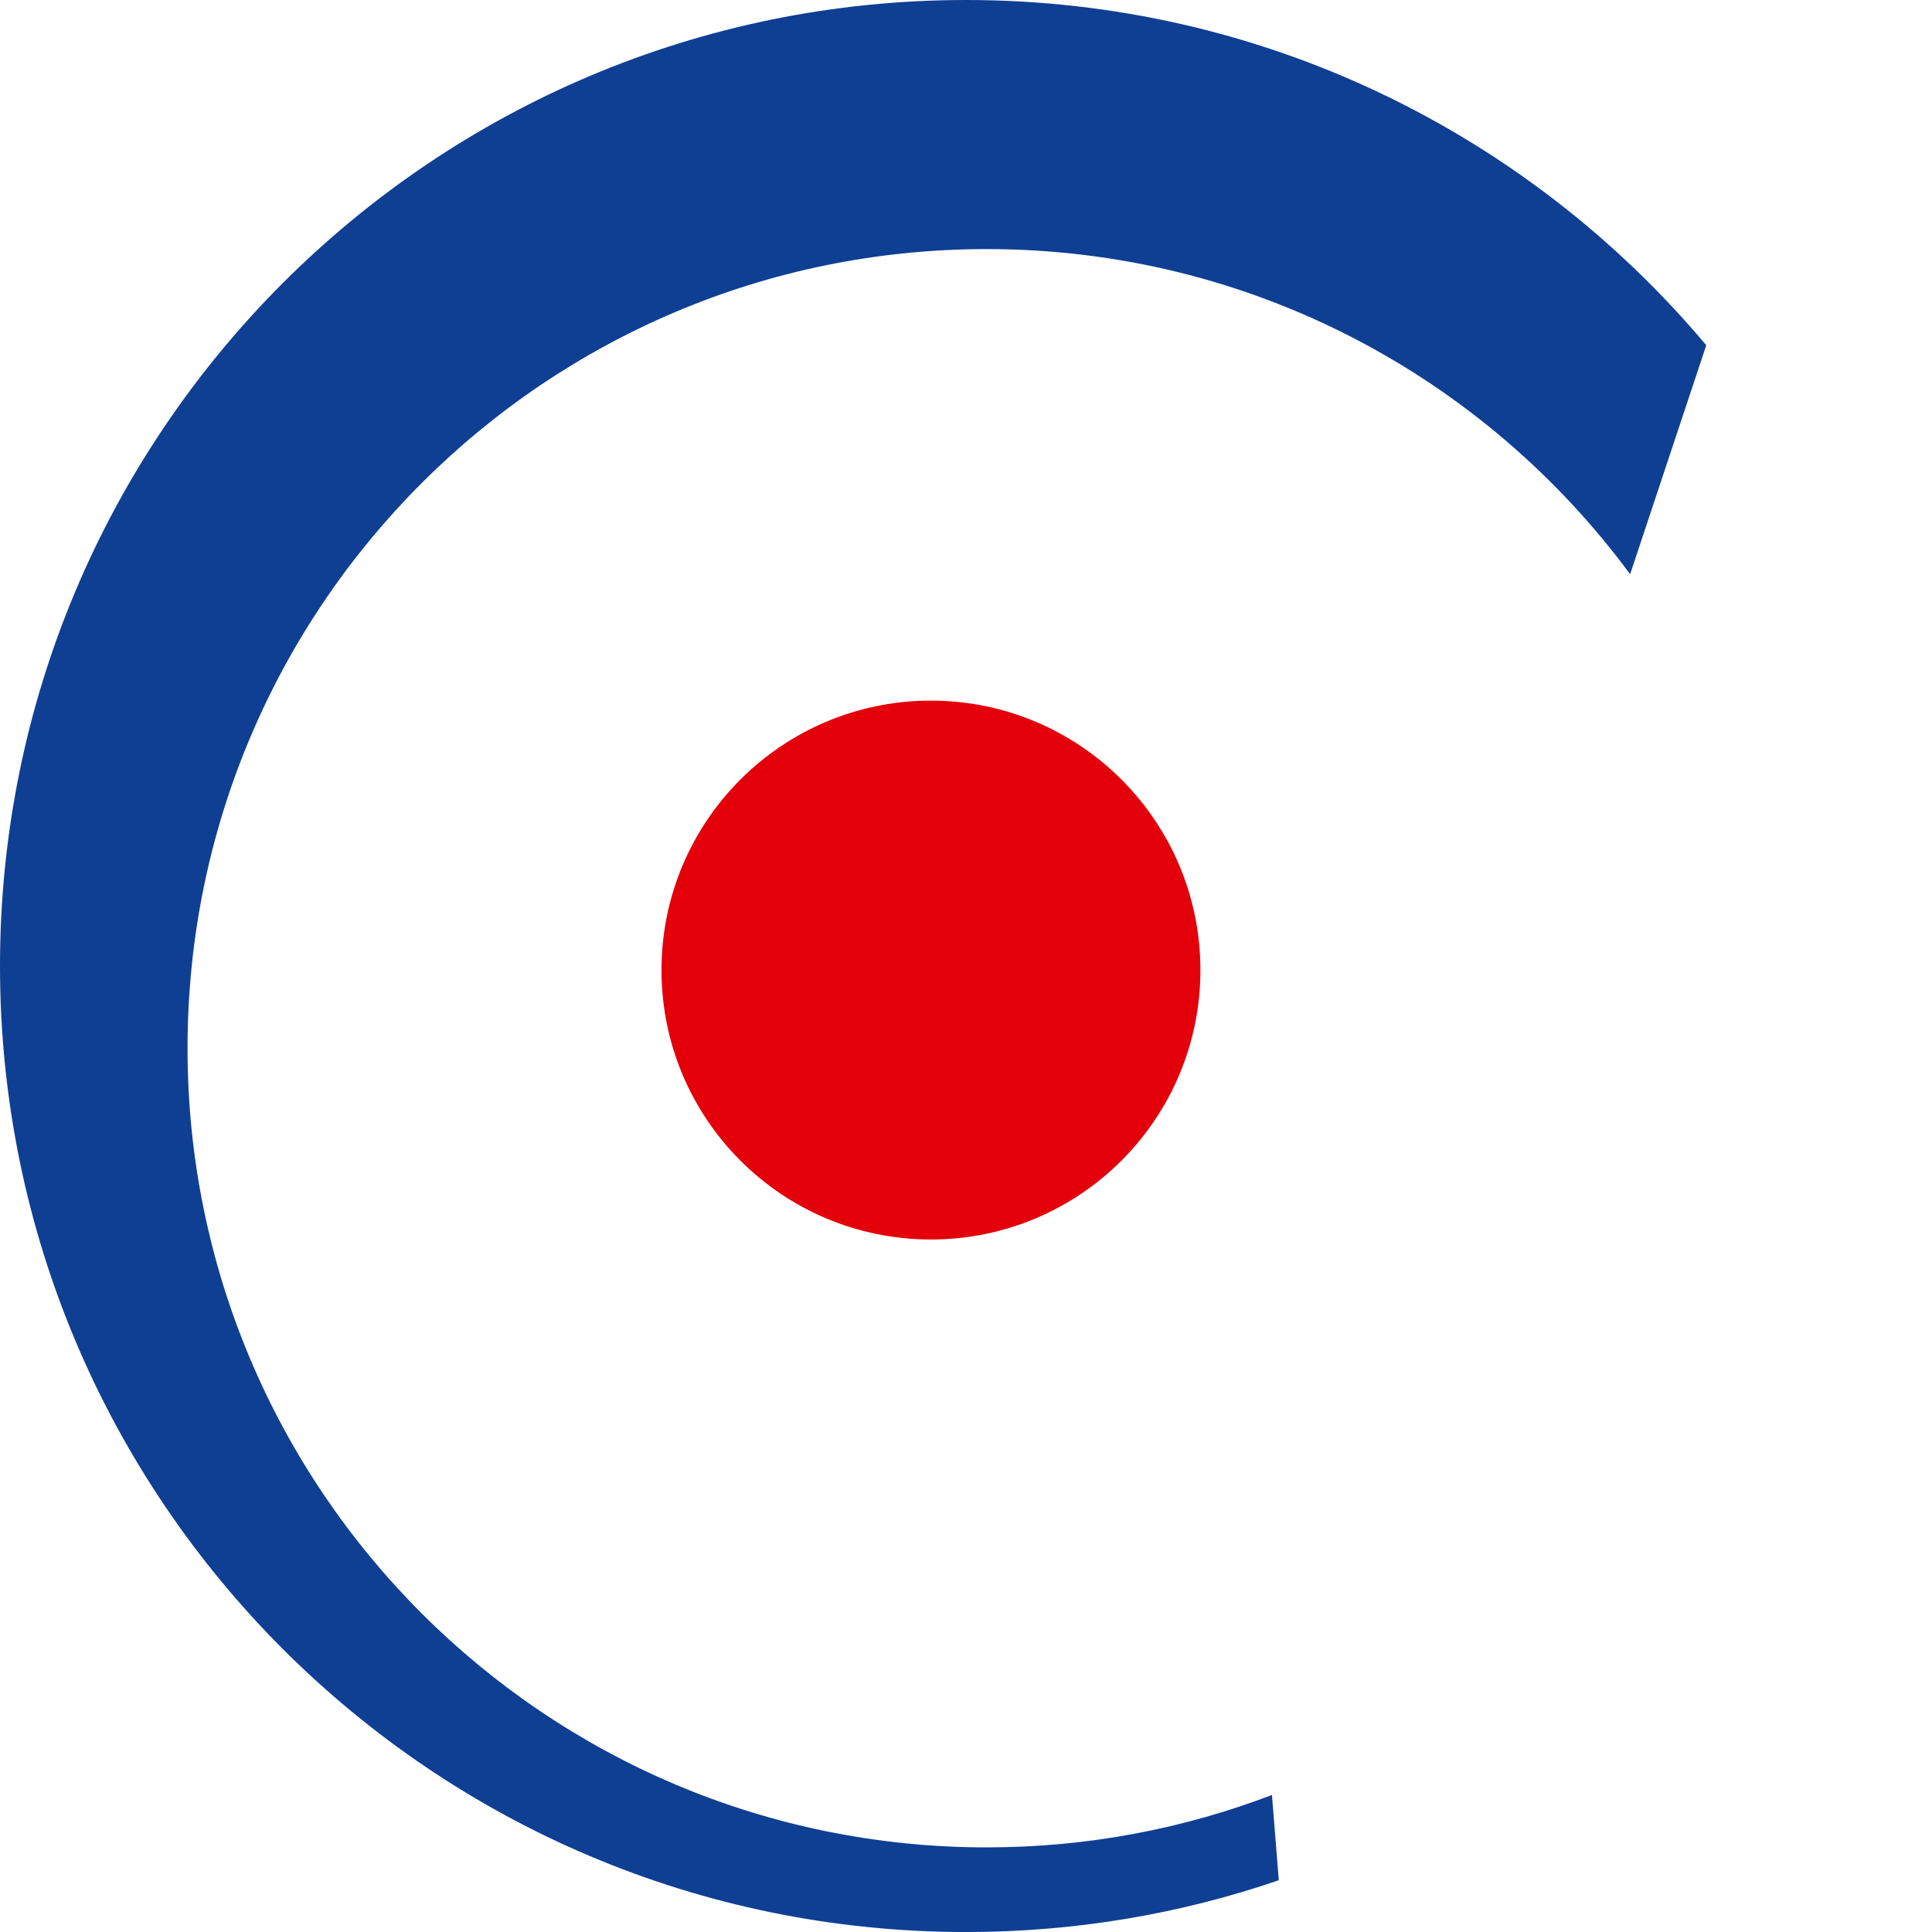
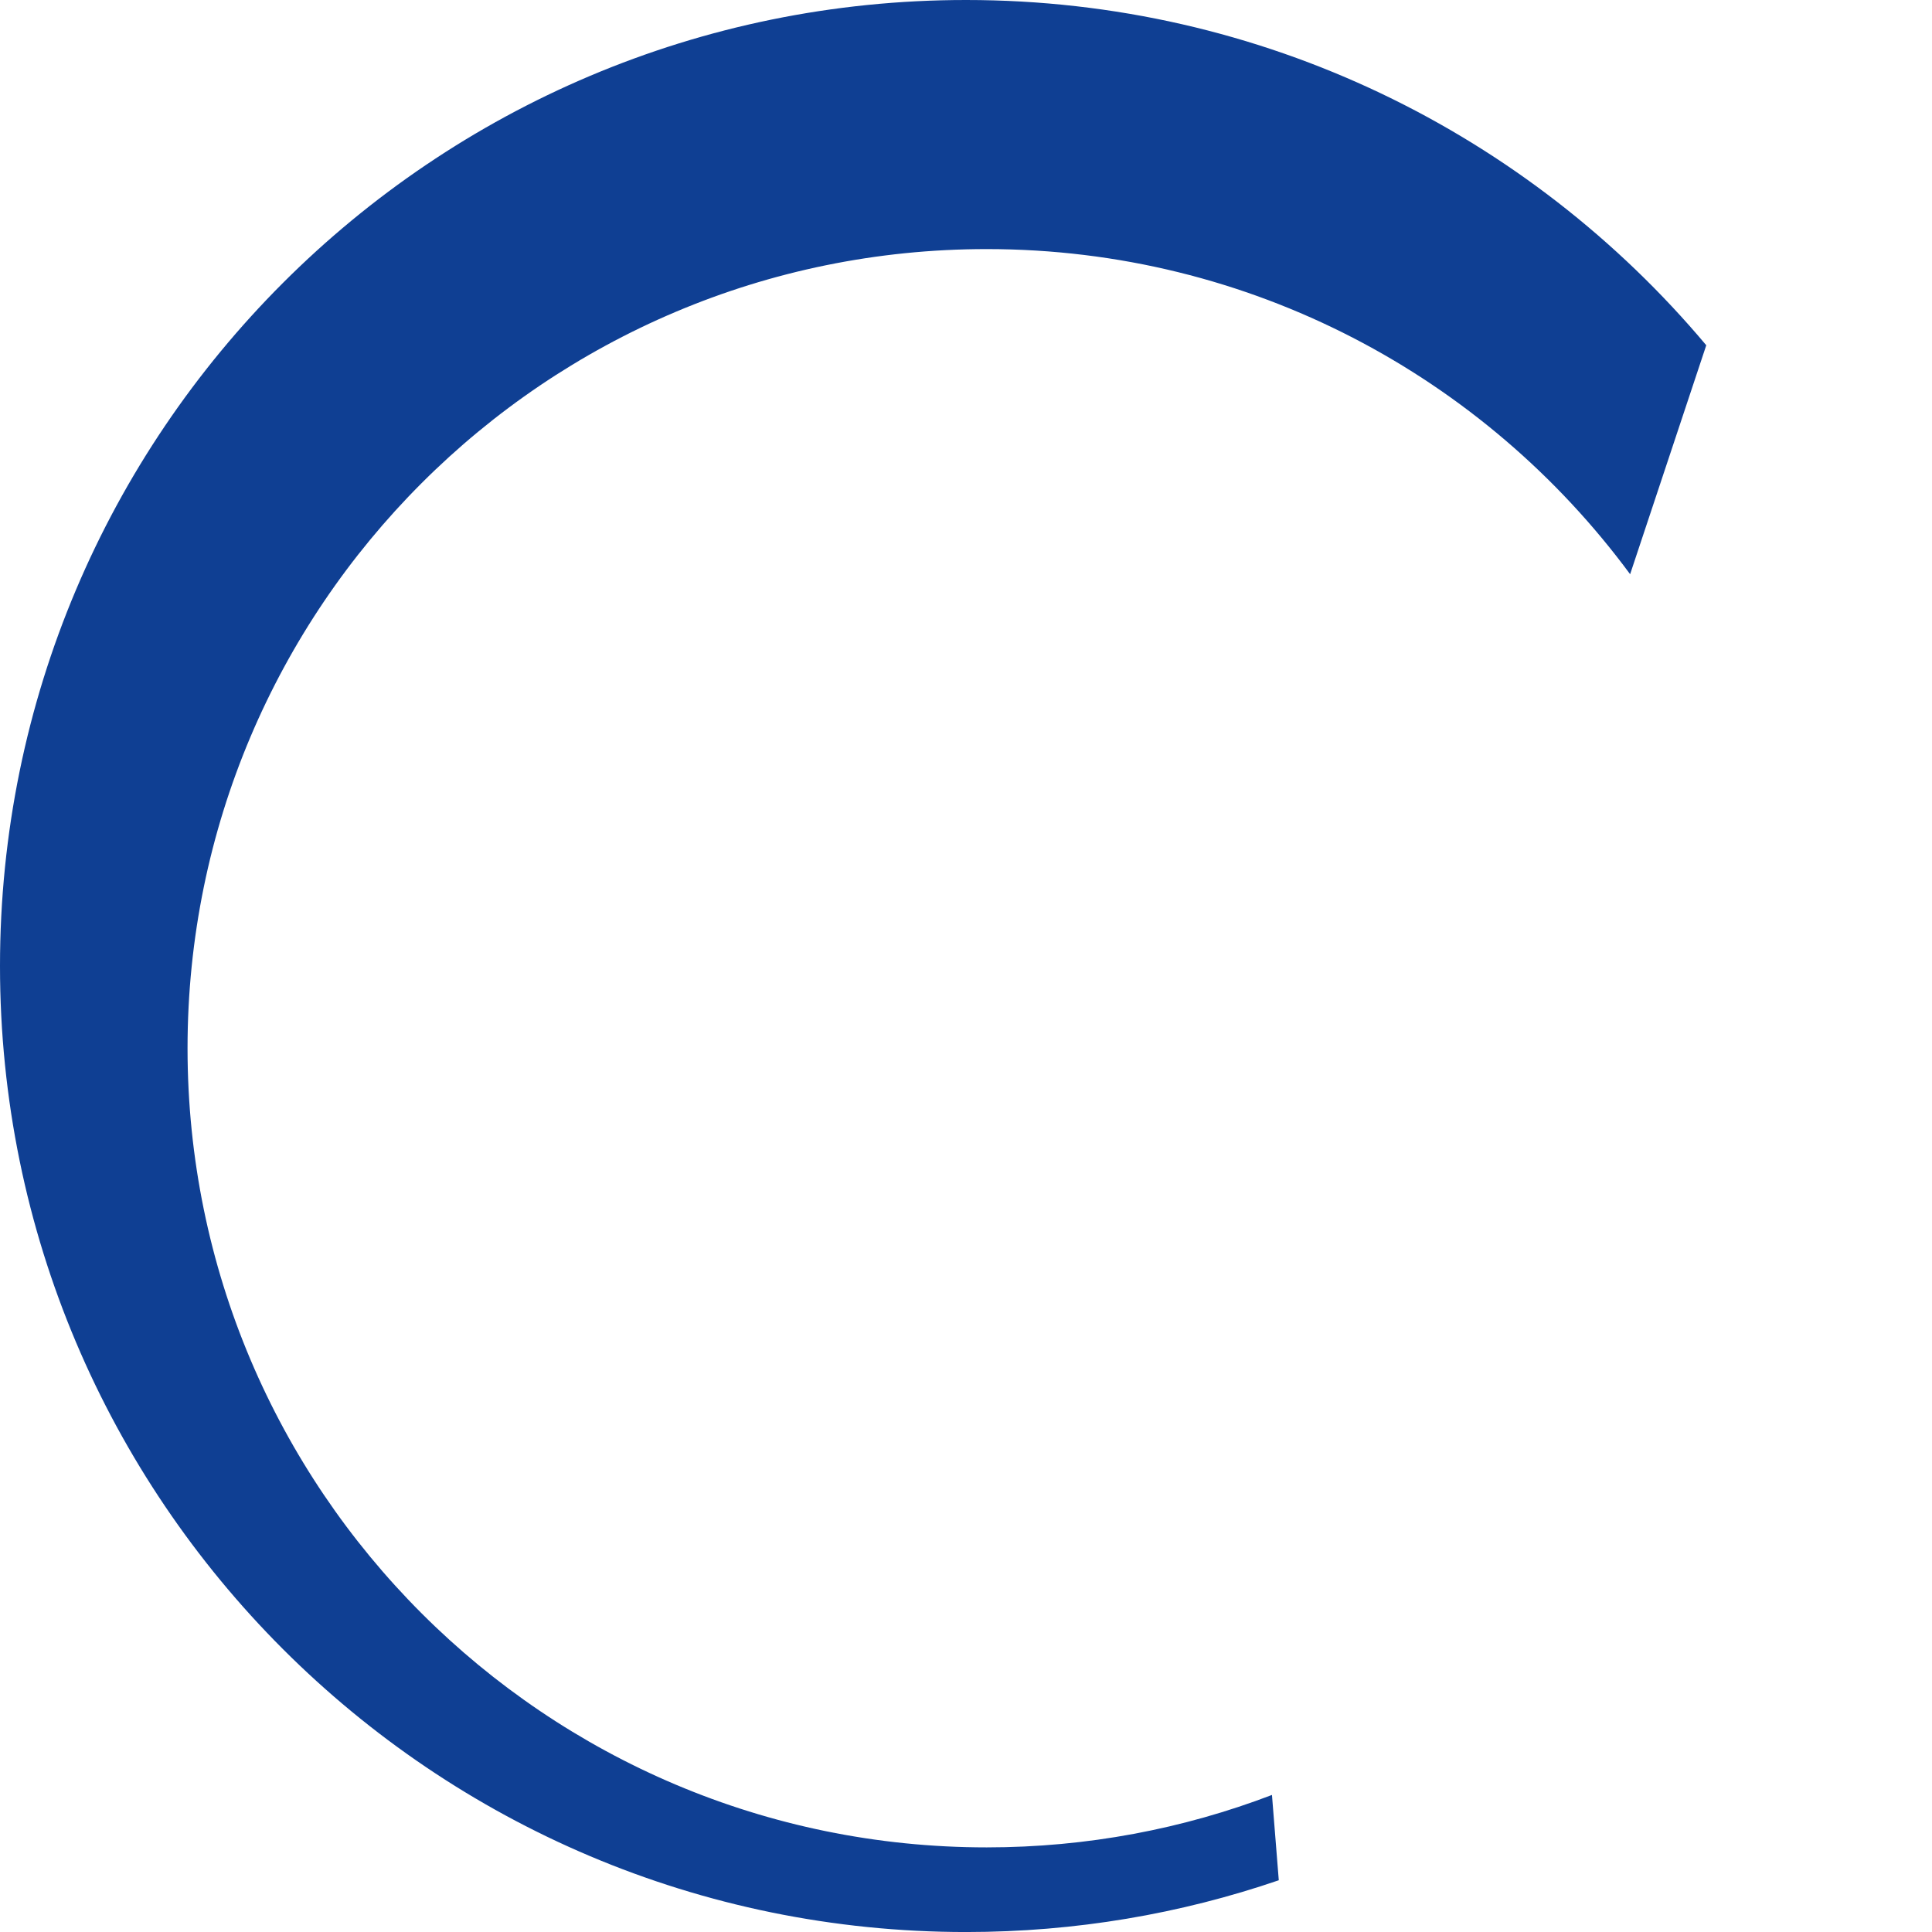
<svg xmlns="http://www.w3.org/2000/svg" id="a" viewBox="0 0 606.47 606.49">
  <defs>
    <style>.b{fill:#e3000b;}.c{fill:#0f3f93;}</style>
  </defs>
-   <path class="b" d="M207.65,304.51c0-46.71,37.87-84.58,84.58-84.58s84.59,37.87,84.59,84.58-37.87,84.58-84.59,84.58-84.58-37.86-84.58-84.58" />
  <path class="c" d="M0,303.24C0,135.76,135.76,0,303.24,0,396.53,0,479.98,42.12,535.61,108.38l-23.9,71.87c-45.68-61.9-119.14-102.06-201.98-102.06-138.54,0-250.86,112.31-250.86,250.86s112.31,250.86,250.86,250.86c31.55,0,61.74-5.83,89.55-16.46l2.14,26.78c-30.79,10.54-63.81,16.25-98.16,16.25C135.76,606.49,0,470.72,0,303.24" />
</svg>